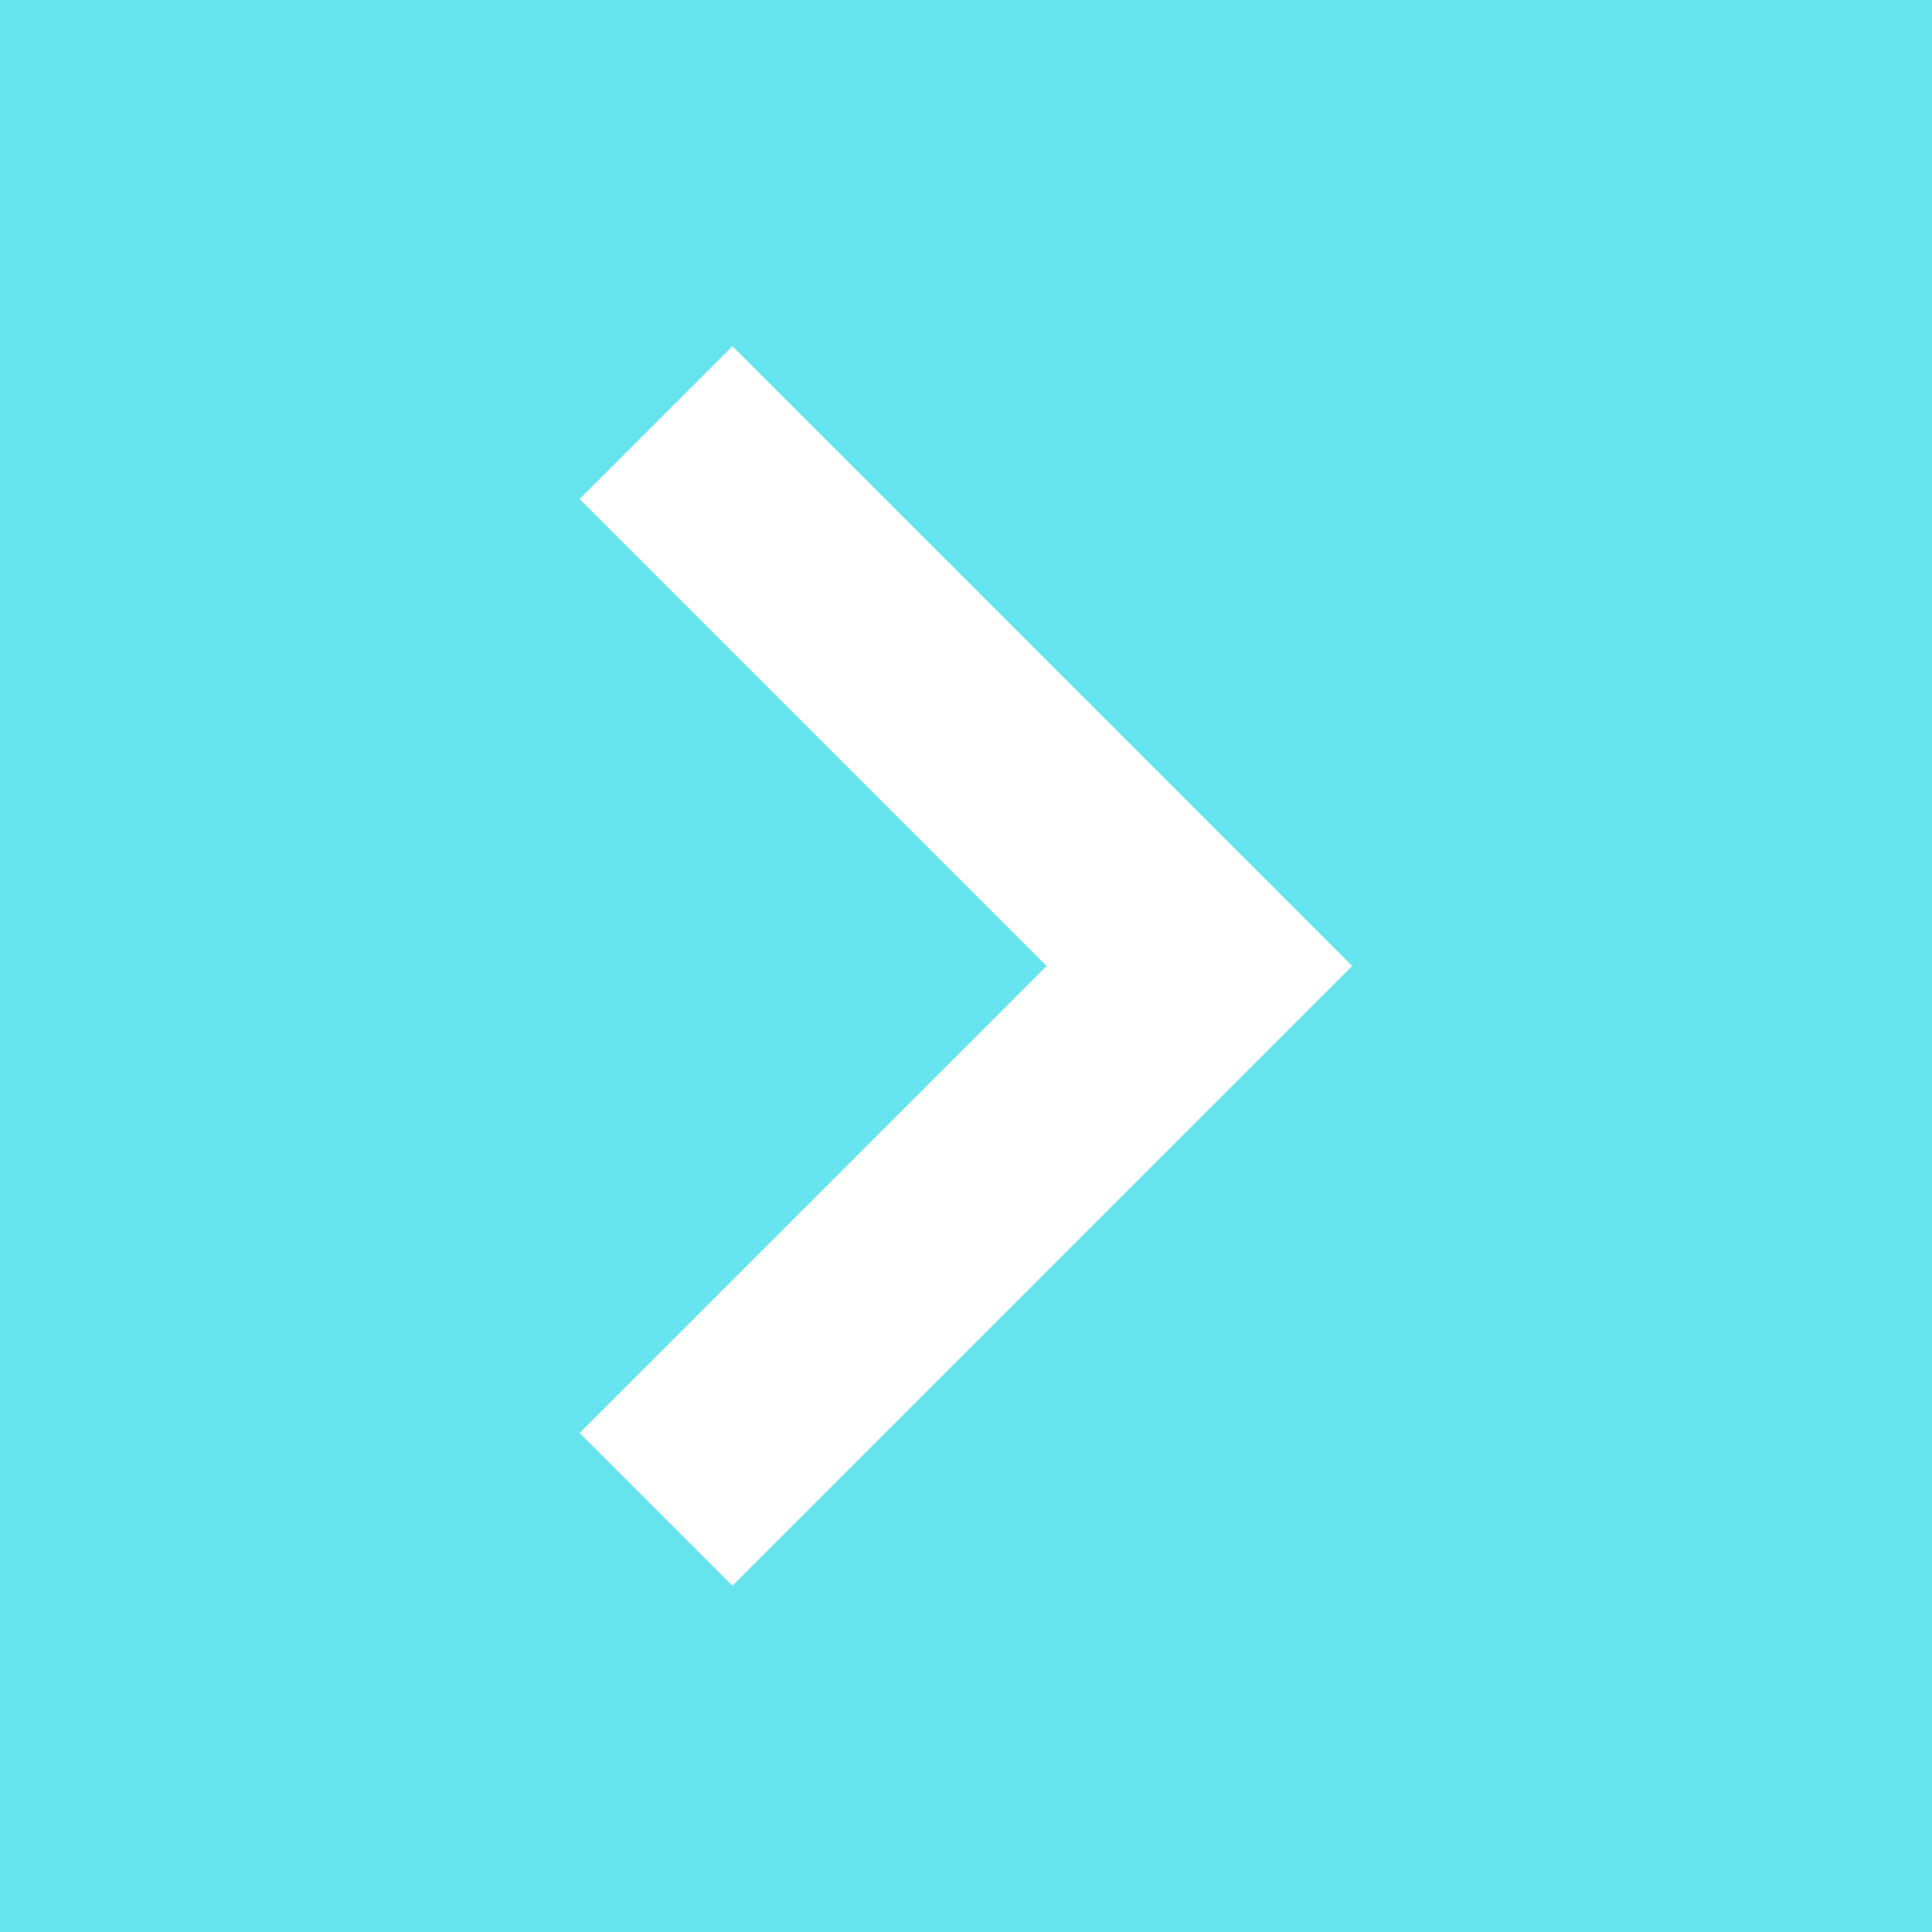
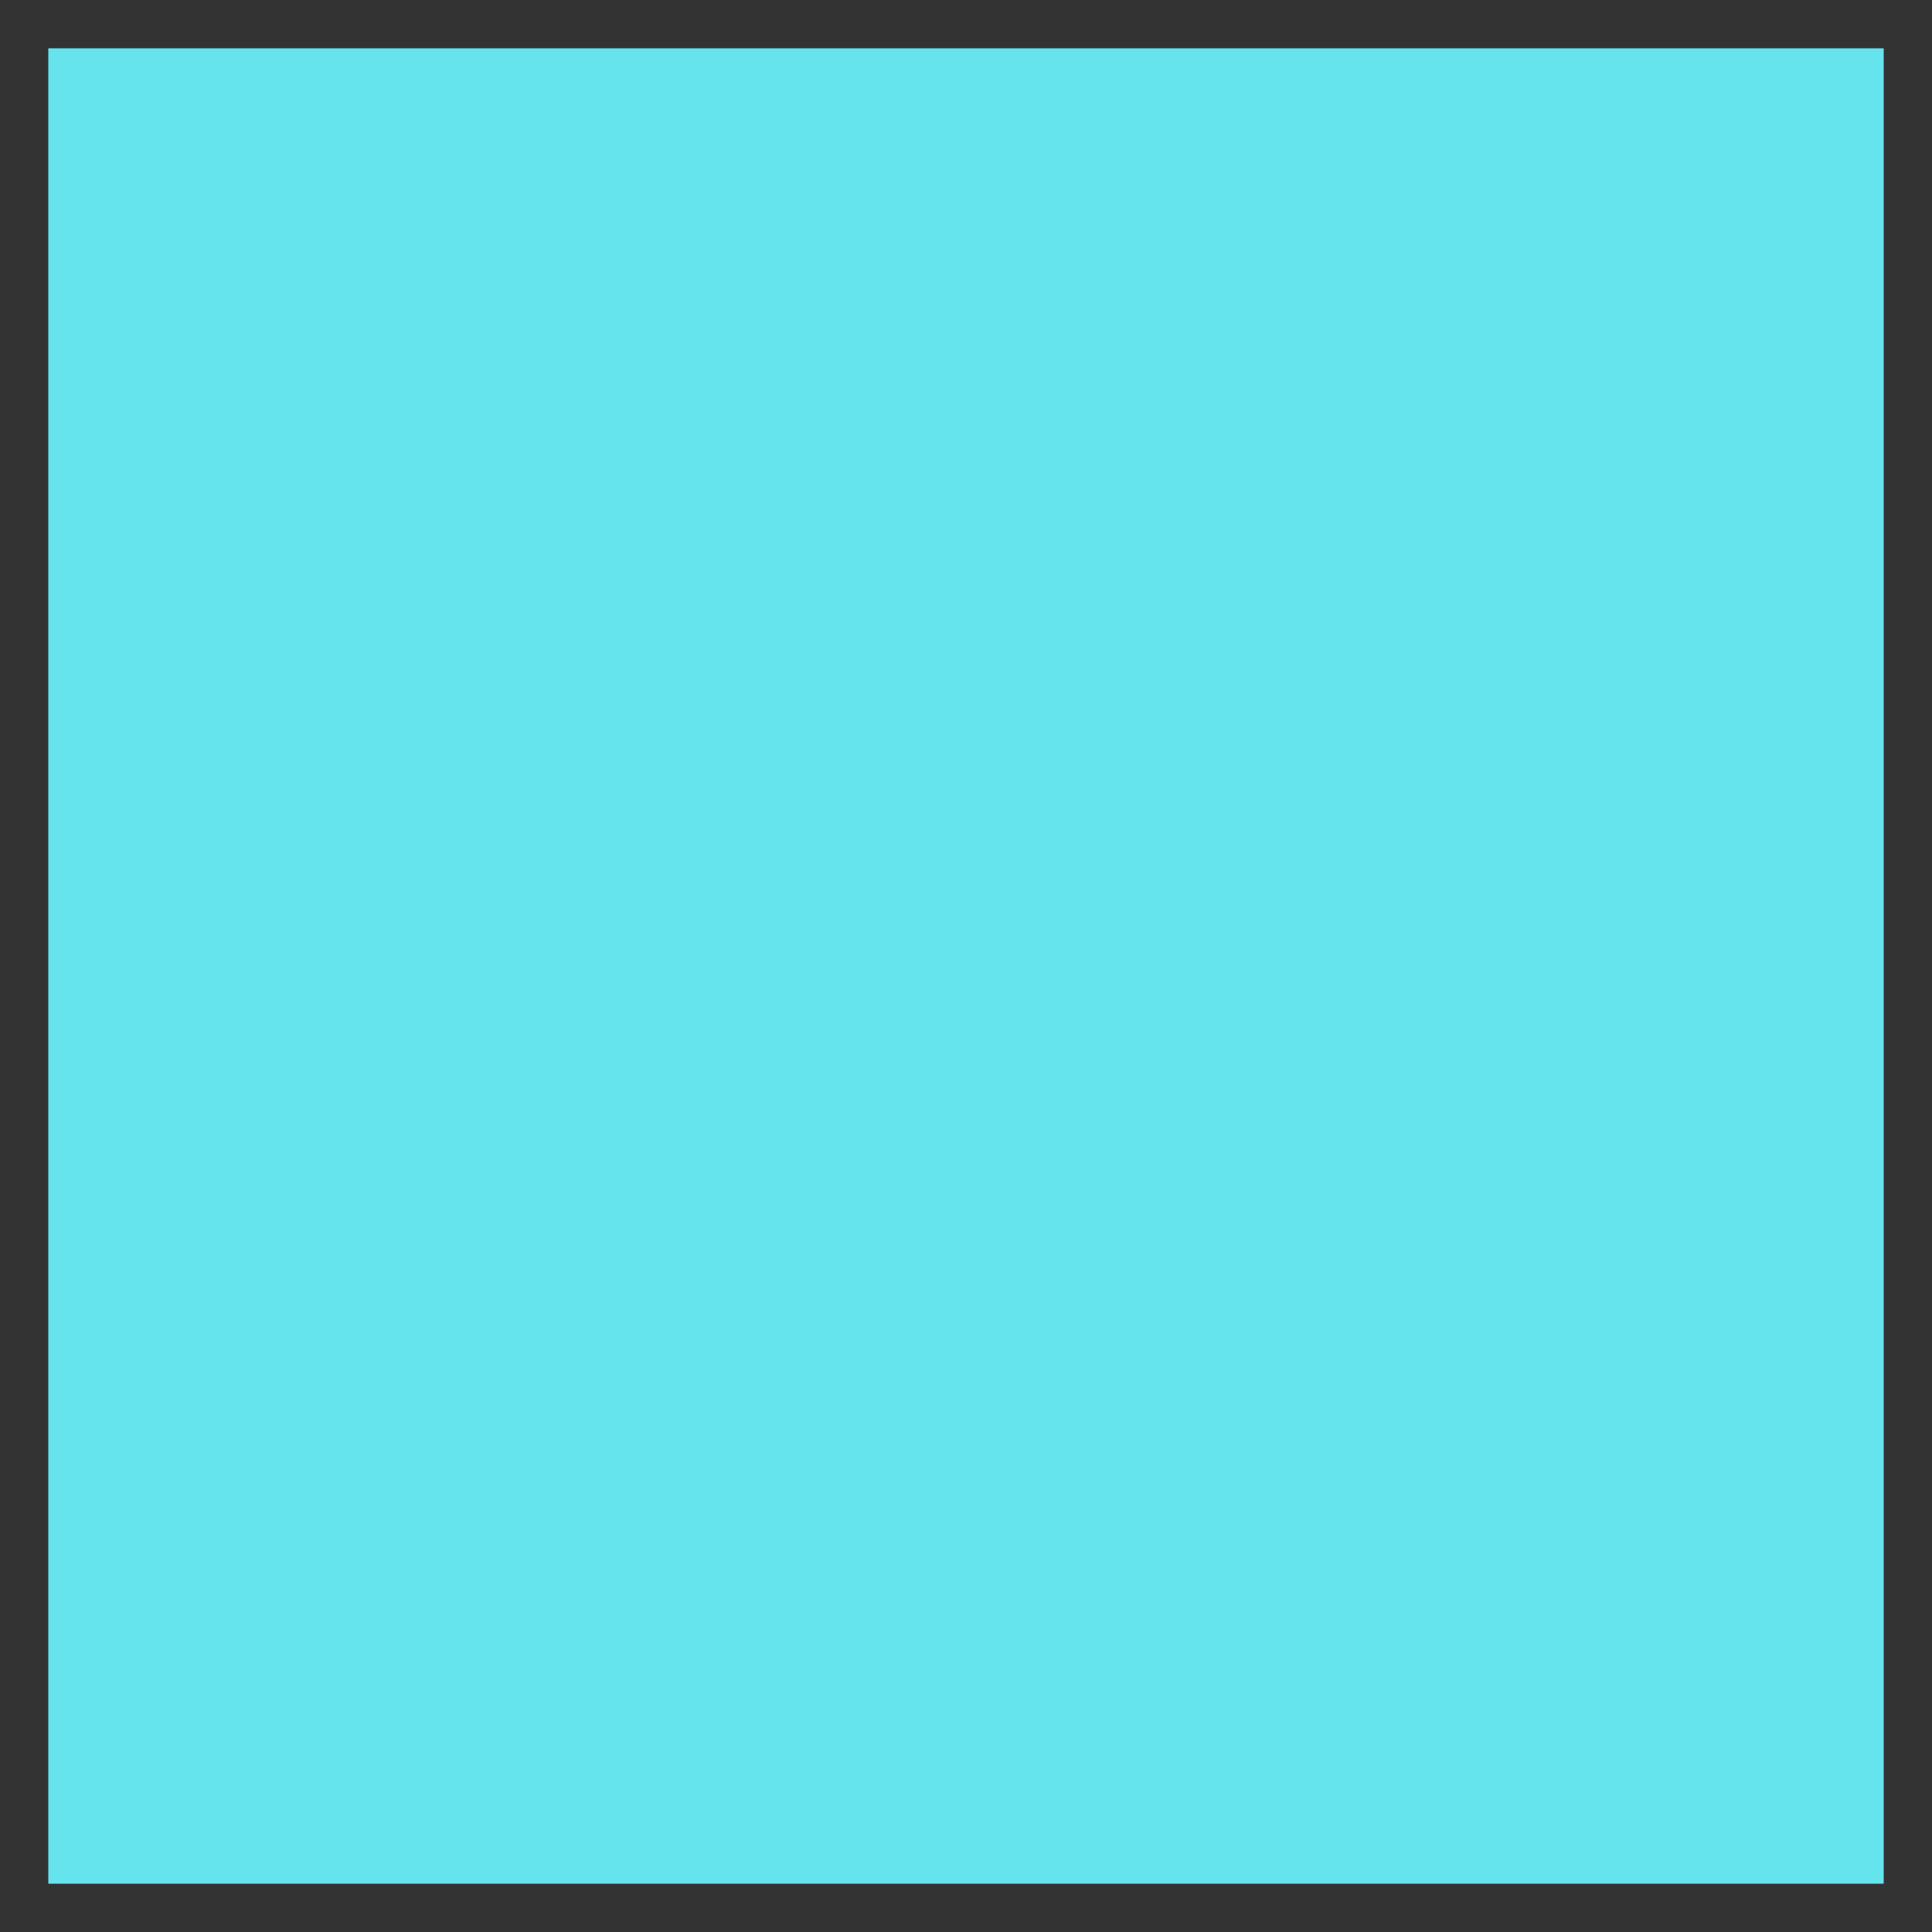
<svg xmlns="http://www.w3.org/2000/svg" width="20" height="20" viewBox="0 0 20 20" fill="none">
  <rect x="0" y="0" width="20" height="20" fill="#333333" stroke="none" />
  <rect x="0.5" y="0.5" width="19" height="19" fill="#66E4EE" />
-   <rect x="0.5" y="0.5" width="19" height="19" stroke="#66E4EE" />
-   <path d="M7.582 16.416L6 14.834L10.834 10L6 5.166L7.582 3.584L13.998 10L7.582 16.416Z" fill="white" />
</svg>